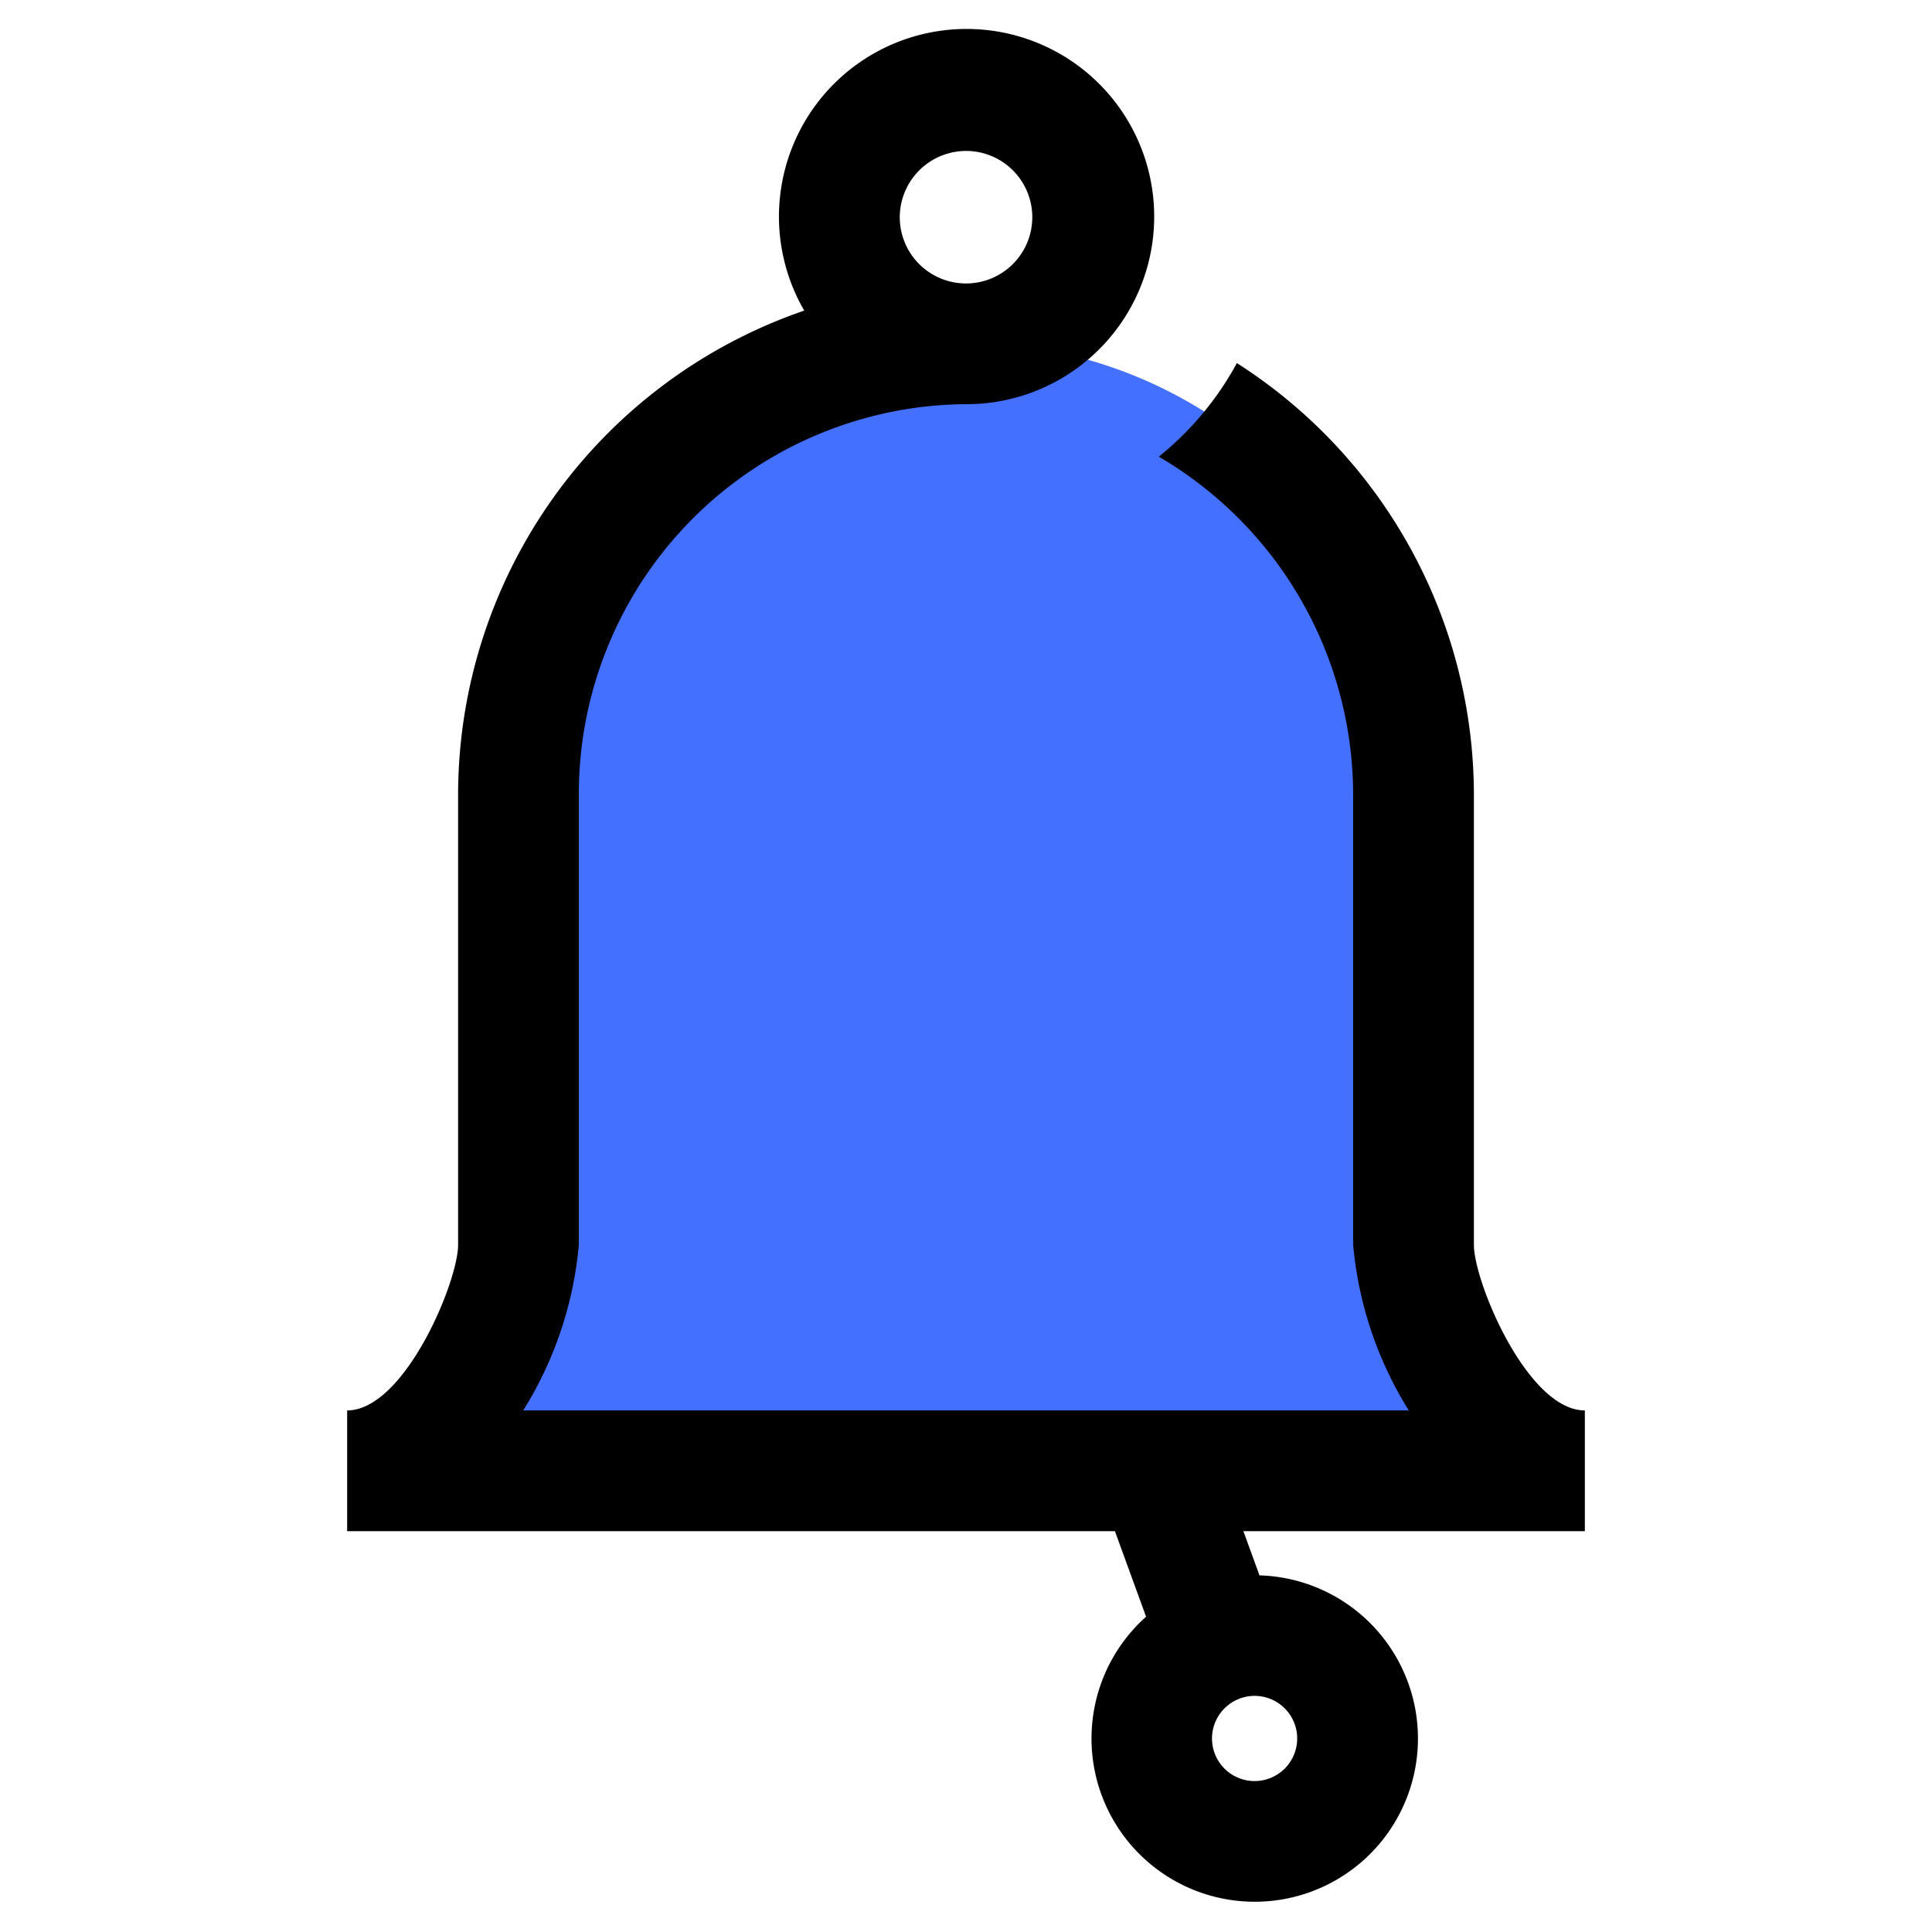
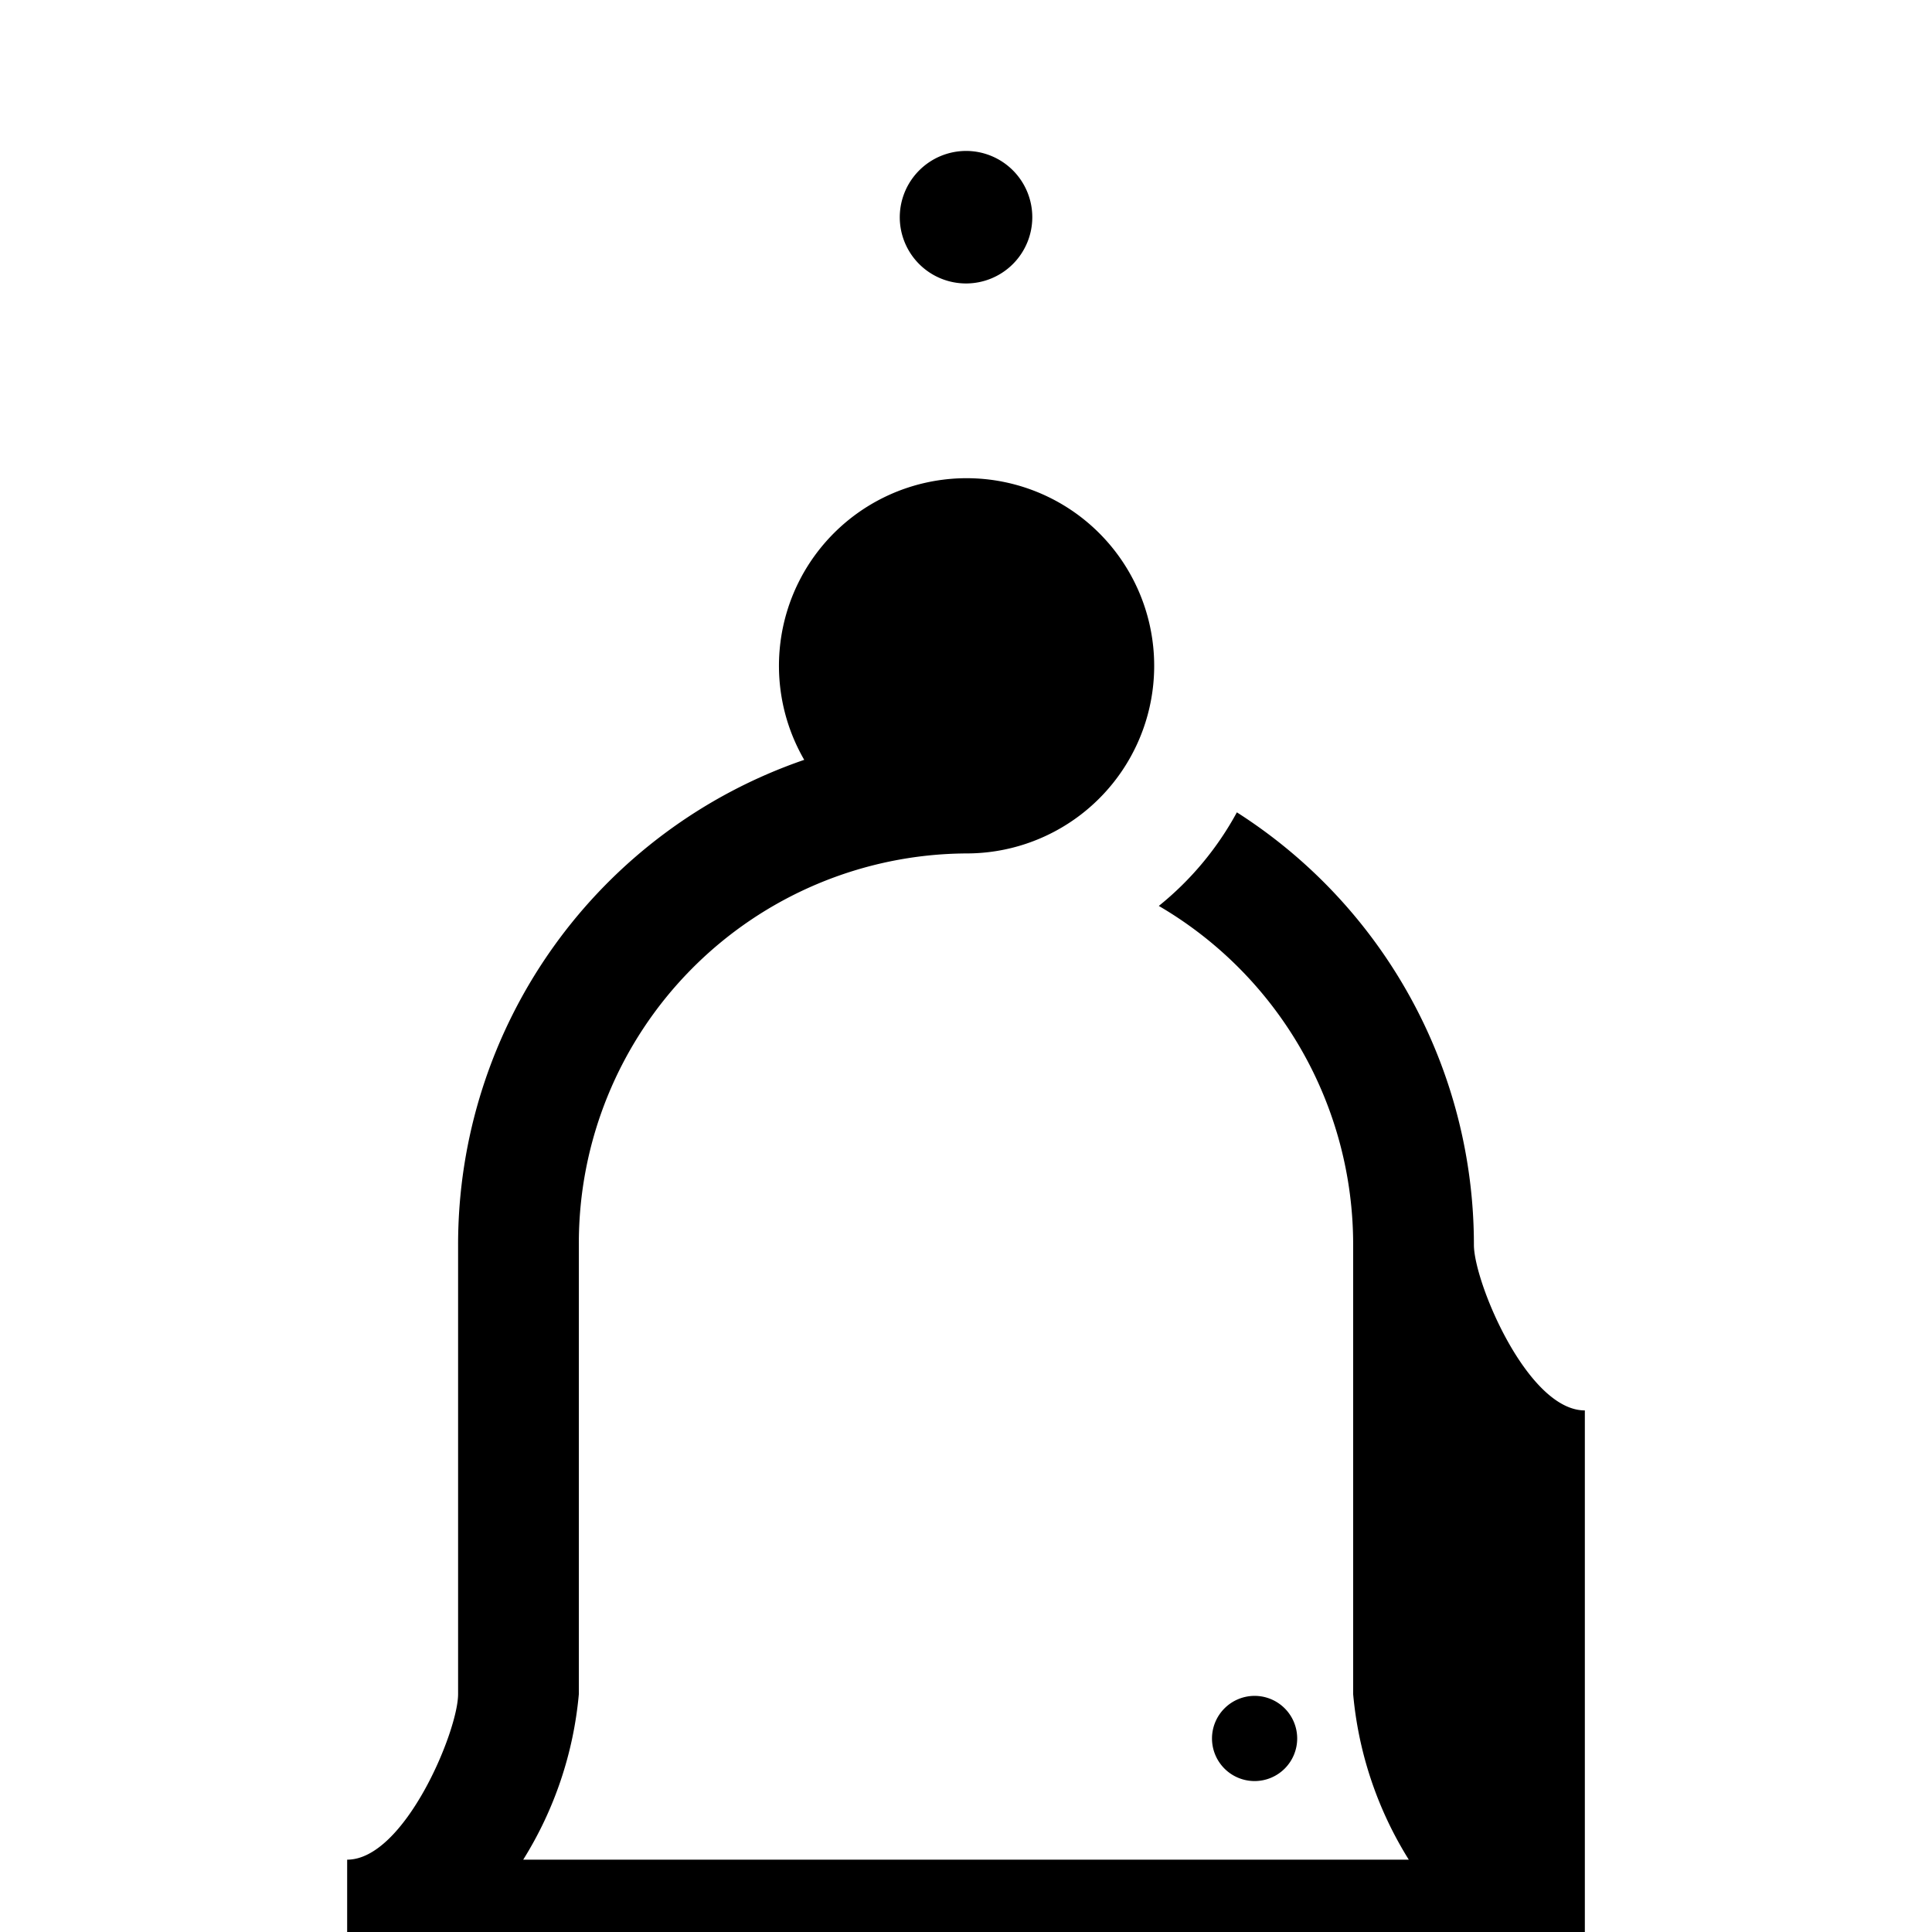
<svg xmlns="http://www.w3.org/2000/svg" height="512" viewBox="0 0 64 64" width="512">
-   <path d="m46.825 41.238v-14.882a14.826 14.826 0 1 0 -29.65 0v14.882c0 1.871-2.2 7.484-5.675 7.484h41c-3.475 0-5.675-5.613-5.675-7.484z" fill="#4370ff" />
-   <path d="m52.5 46.722c-1.9 0-3.675-4.256-3.675-5.484v-14.882a16.989 16.989 0 0 0 -7.852-14.328 10.263 10.263 0 0 1 -2.586 3.1 12.992 12.992 0 0 1 6.438 11.228v14.882a12.444 12.444 0 0 0 1.843 5.484h-29.336a12.444 12.444 0 0 0 1.843-5.484v-14.882a12.911 12.911 0 0 1 12.825-12.967 6.215 6.215 0 1 0 -5.359-3.1 16.974 16.974 0 0 0 -11.466 16.07v14.879c0 1.228-1.78 5.484-3.675 5.484v4h25.433l1.032 2.834a5.407 5.407 0 1 0 3.757-1.37l-.533-1.464h11.311zm-20.5-41.722a2.195 2.195 0 1 1 -2.194 2.194 2.2 2.2 0 0 1 2.194-2.194zm9.56 51.178a1.411 1.411 0 1 1 -1.411 1.411 1.413 1.413 0 0 1 1.411-1.411z" />
+   <path d="m52.5 46.722c-1.9 0-3.675-4.256-3.675-5.484a16.989 16.989 0 0 0 -7.852-14.328 10.263 10.263 0 0 1 -2.586 3.1 12.992 12.992 0 0 1 6.438 11.228v14.882a12.444 12.444 0 0 0 1.843 5.484h-29.336a12.444 12.444 0 0 0 1.843-5.484v-14.882a12.911 12.911 0 0 1 12.825-12.967 6.215 6.215 0 1 0 -5.359-3.1 16.974 16.974 0 0 0 -11.466 16.07v14.879c0 1.228-1.78 5.484-3.675 5.484v4h25.433l1.032 2.834a5.407 5.407 0 1 0 3.757-1.37l-.533-1.464h11.311zm-20.5-41.722a2.195 2.195 0 1 1 -2.194 2.194 2.2 2.2 0 0 1 2.194-2.194zm9.56 51.178a1.411 1.411 0 1 1 -1.411 1.411 1.413 1.413 0 0 1 1.411-1.411z" />
</svg>